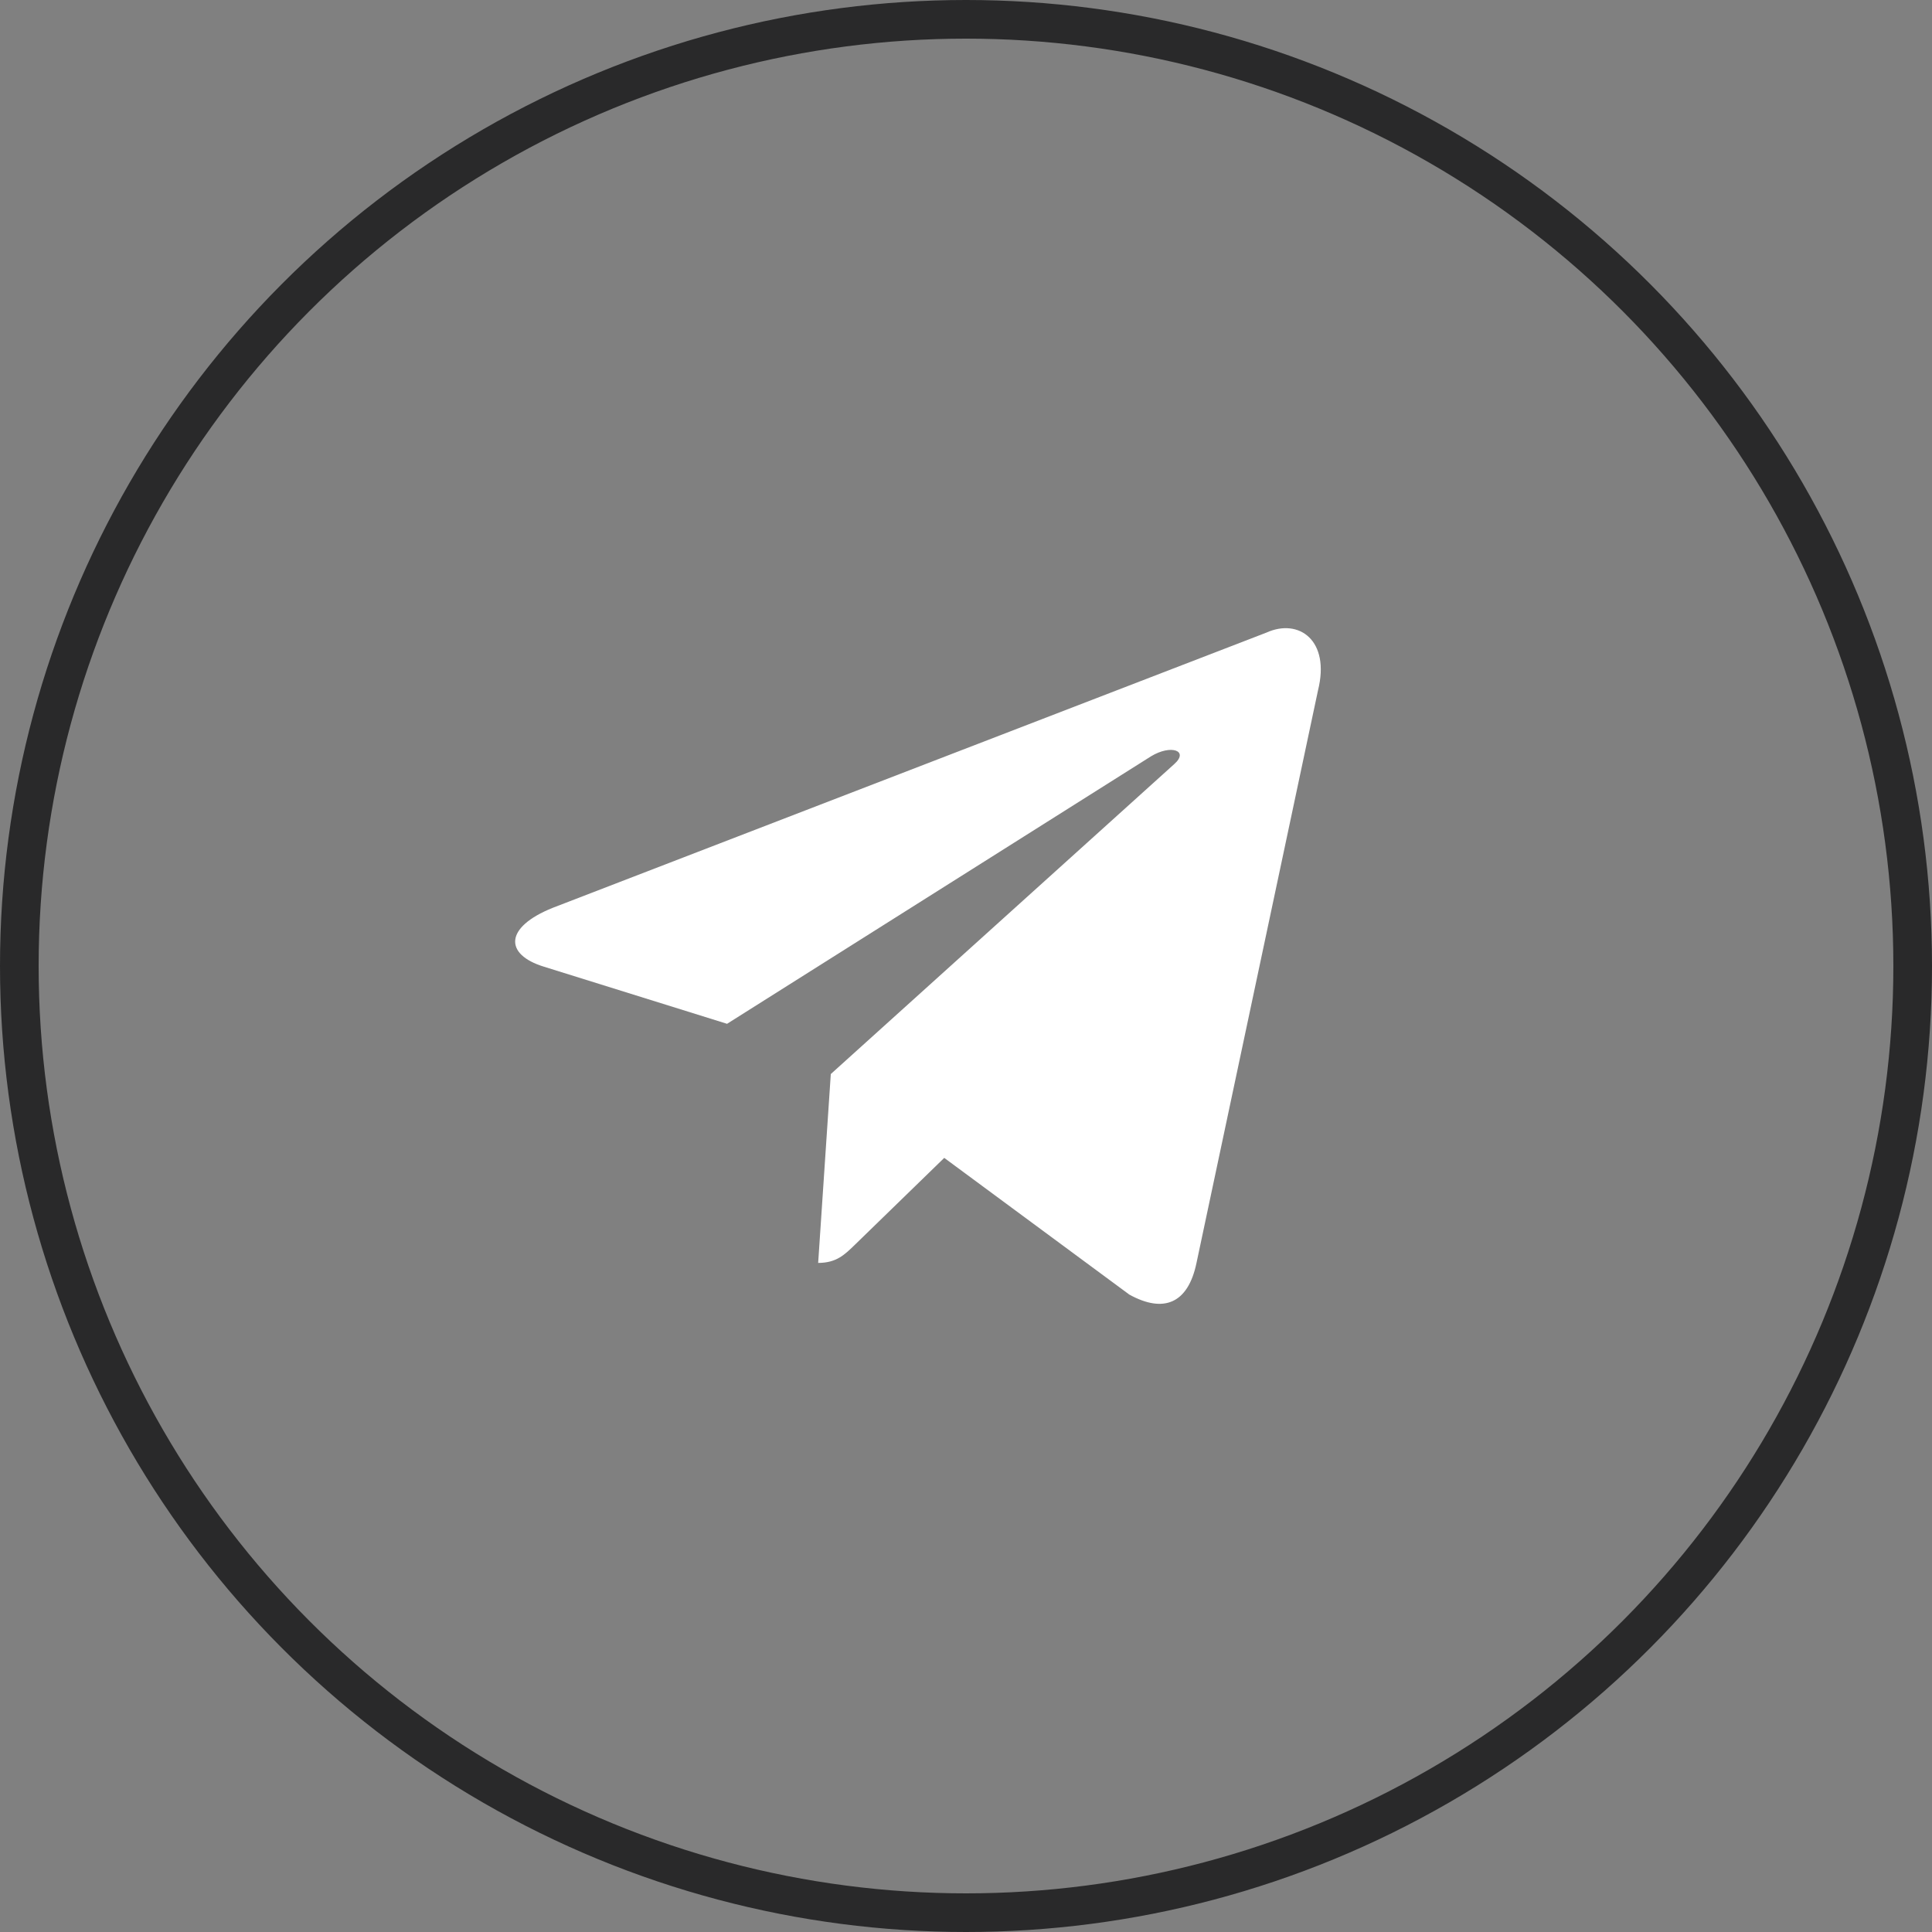
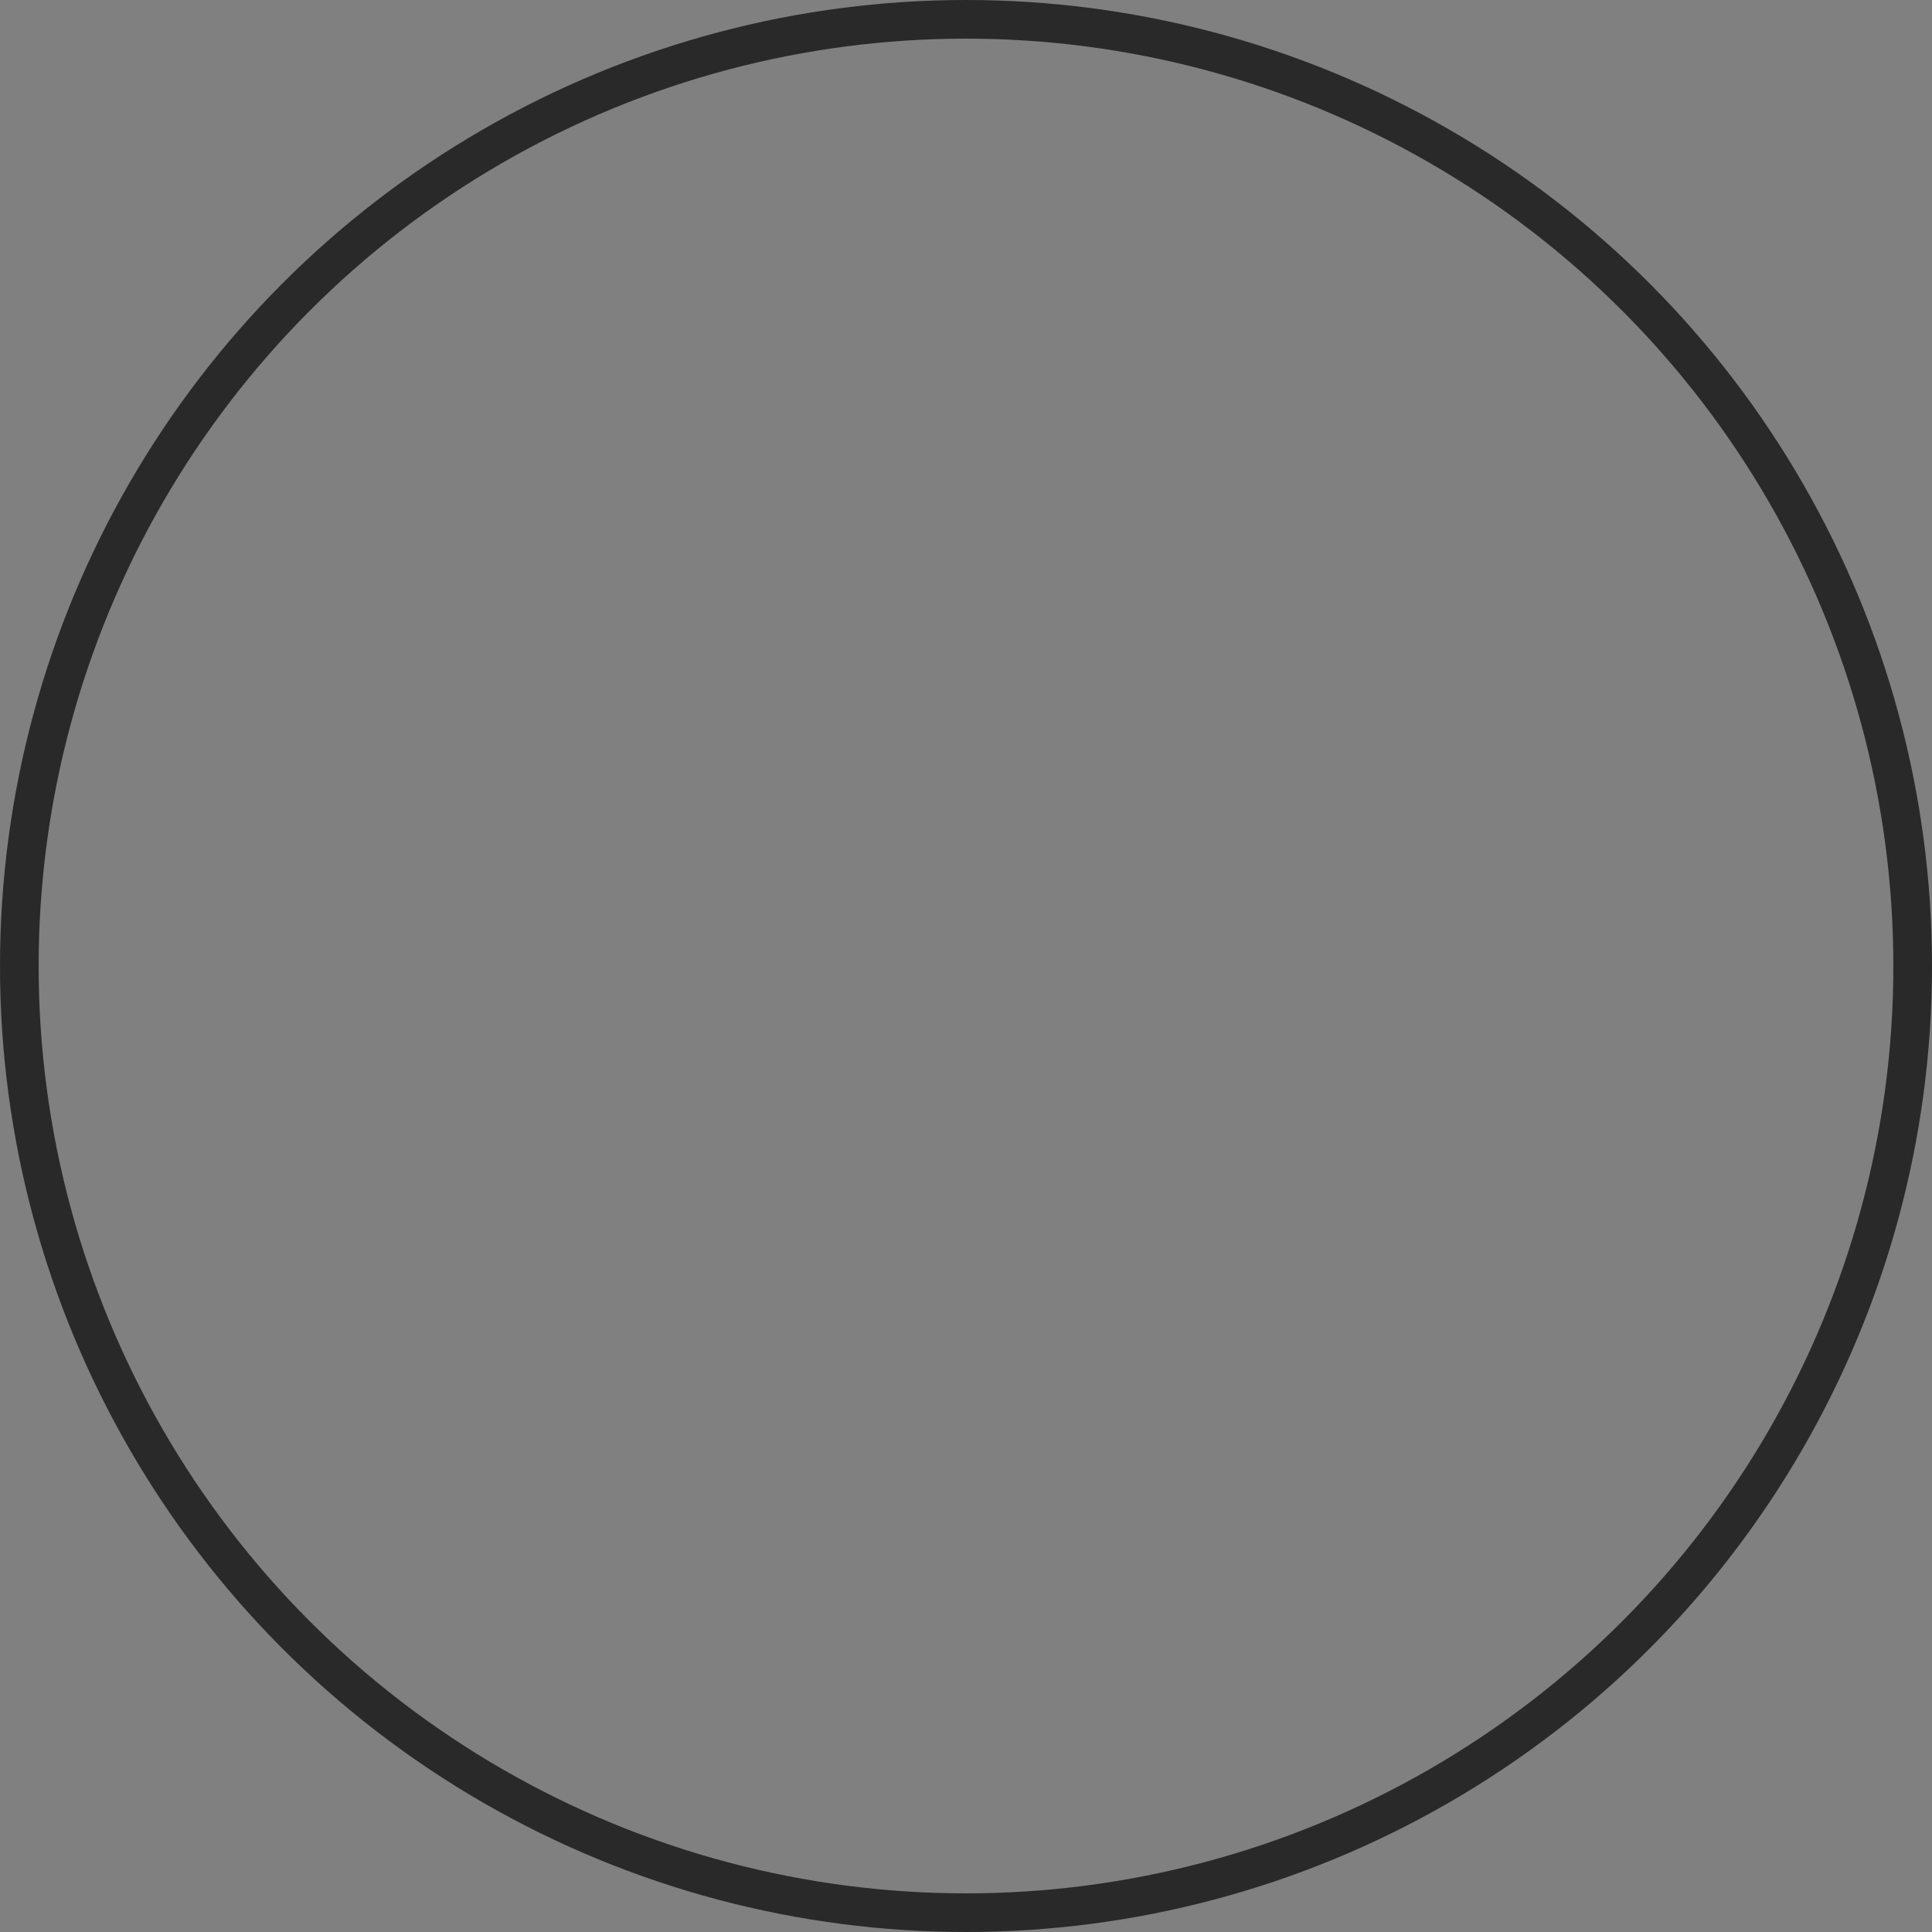
<svg xmlns="http://www.w3.org/2000/svg" width="50" height="50" viewBox="0 0 50 50" fill="none">
  <rect x="0" y="0" width="50" height="50" fill="#808080" stroke="none" />
  <circle cx="25" cy="25" r="24.5" stroke="#29292A" />
-   <path d="M32.774 16.372L14.306 23.494C13.045 24 13.053 24.703 14.074 25.017L18.816 26.496L29.787 19.574C30.306 19.258 30.779 19.428 30.39 19.774L21.501 27.796H21.499L21.501 27.797L21.174 32.684C21.654 32.684 21.865 32.465 22.134 32.205L24.437 29.966L29.227 33.504C30.111 33.991 30.745 33.741 30.965 32.686L34.11 17.866C34.432 16.575 33.617 15.991 32.774 16.372Z" fill="white" />
</svg>